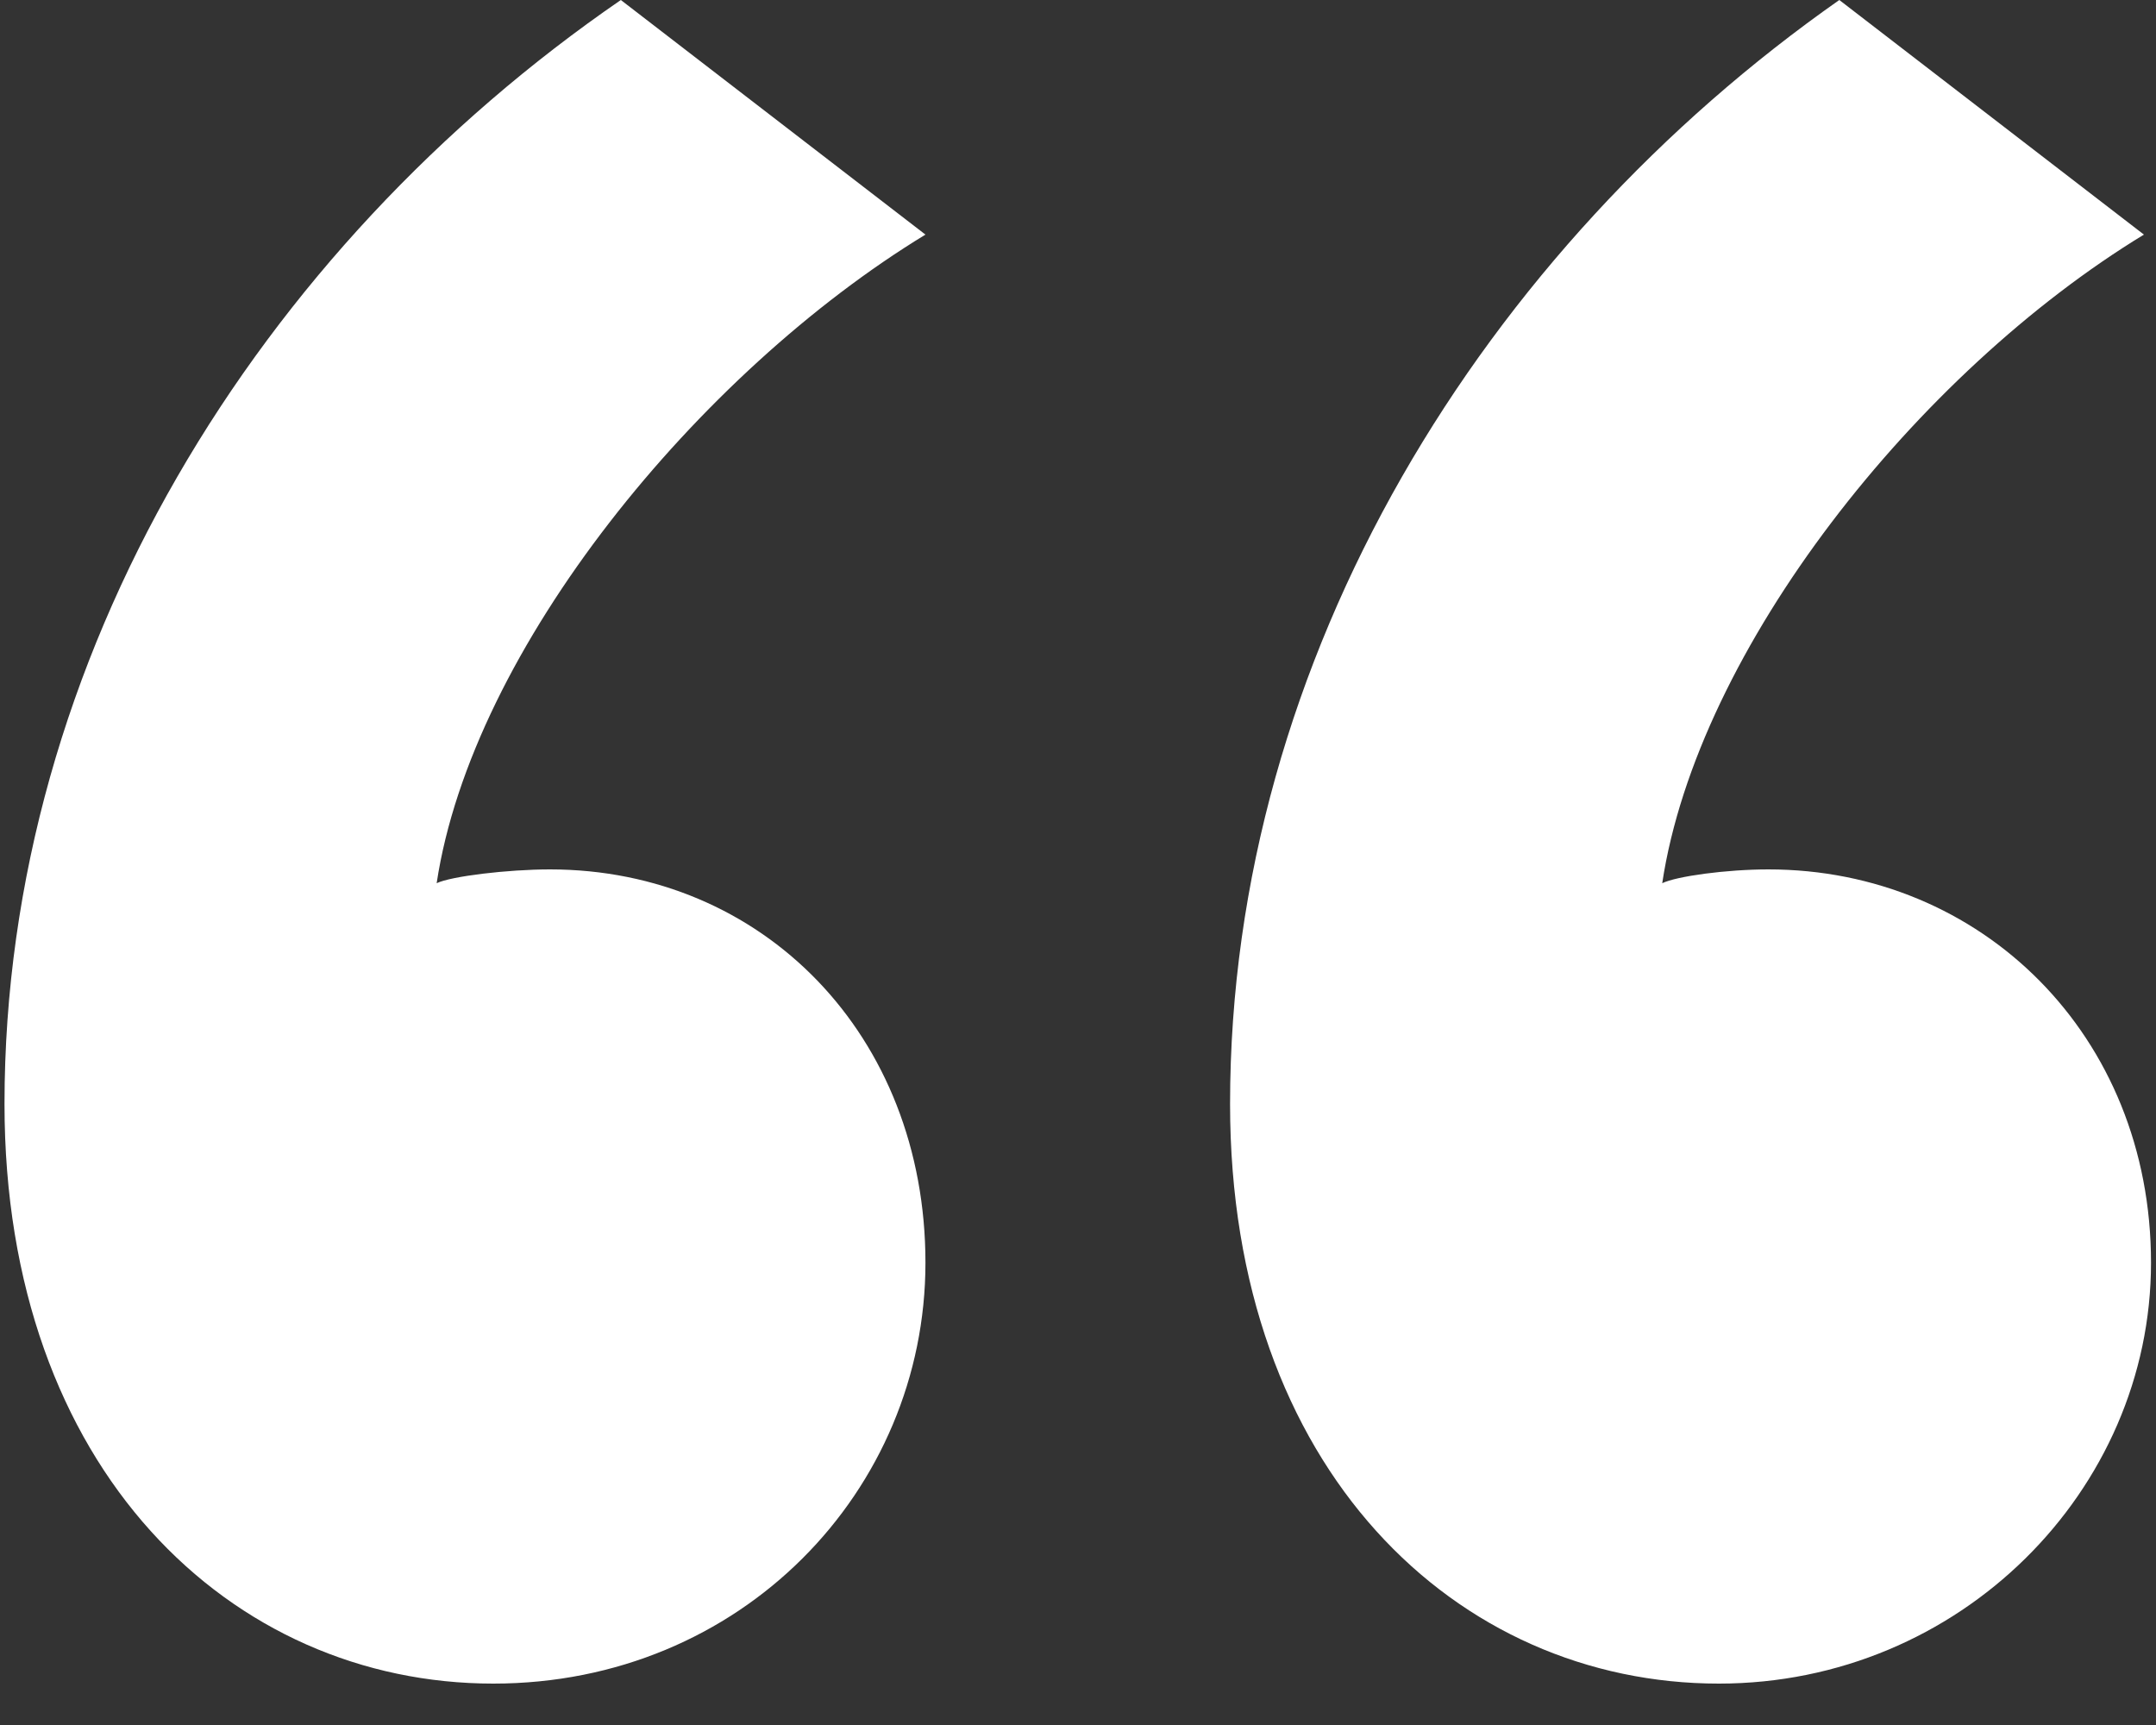
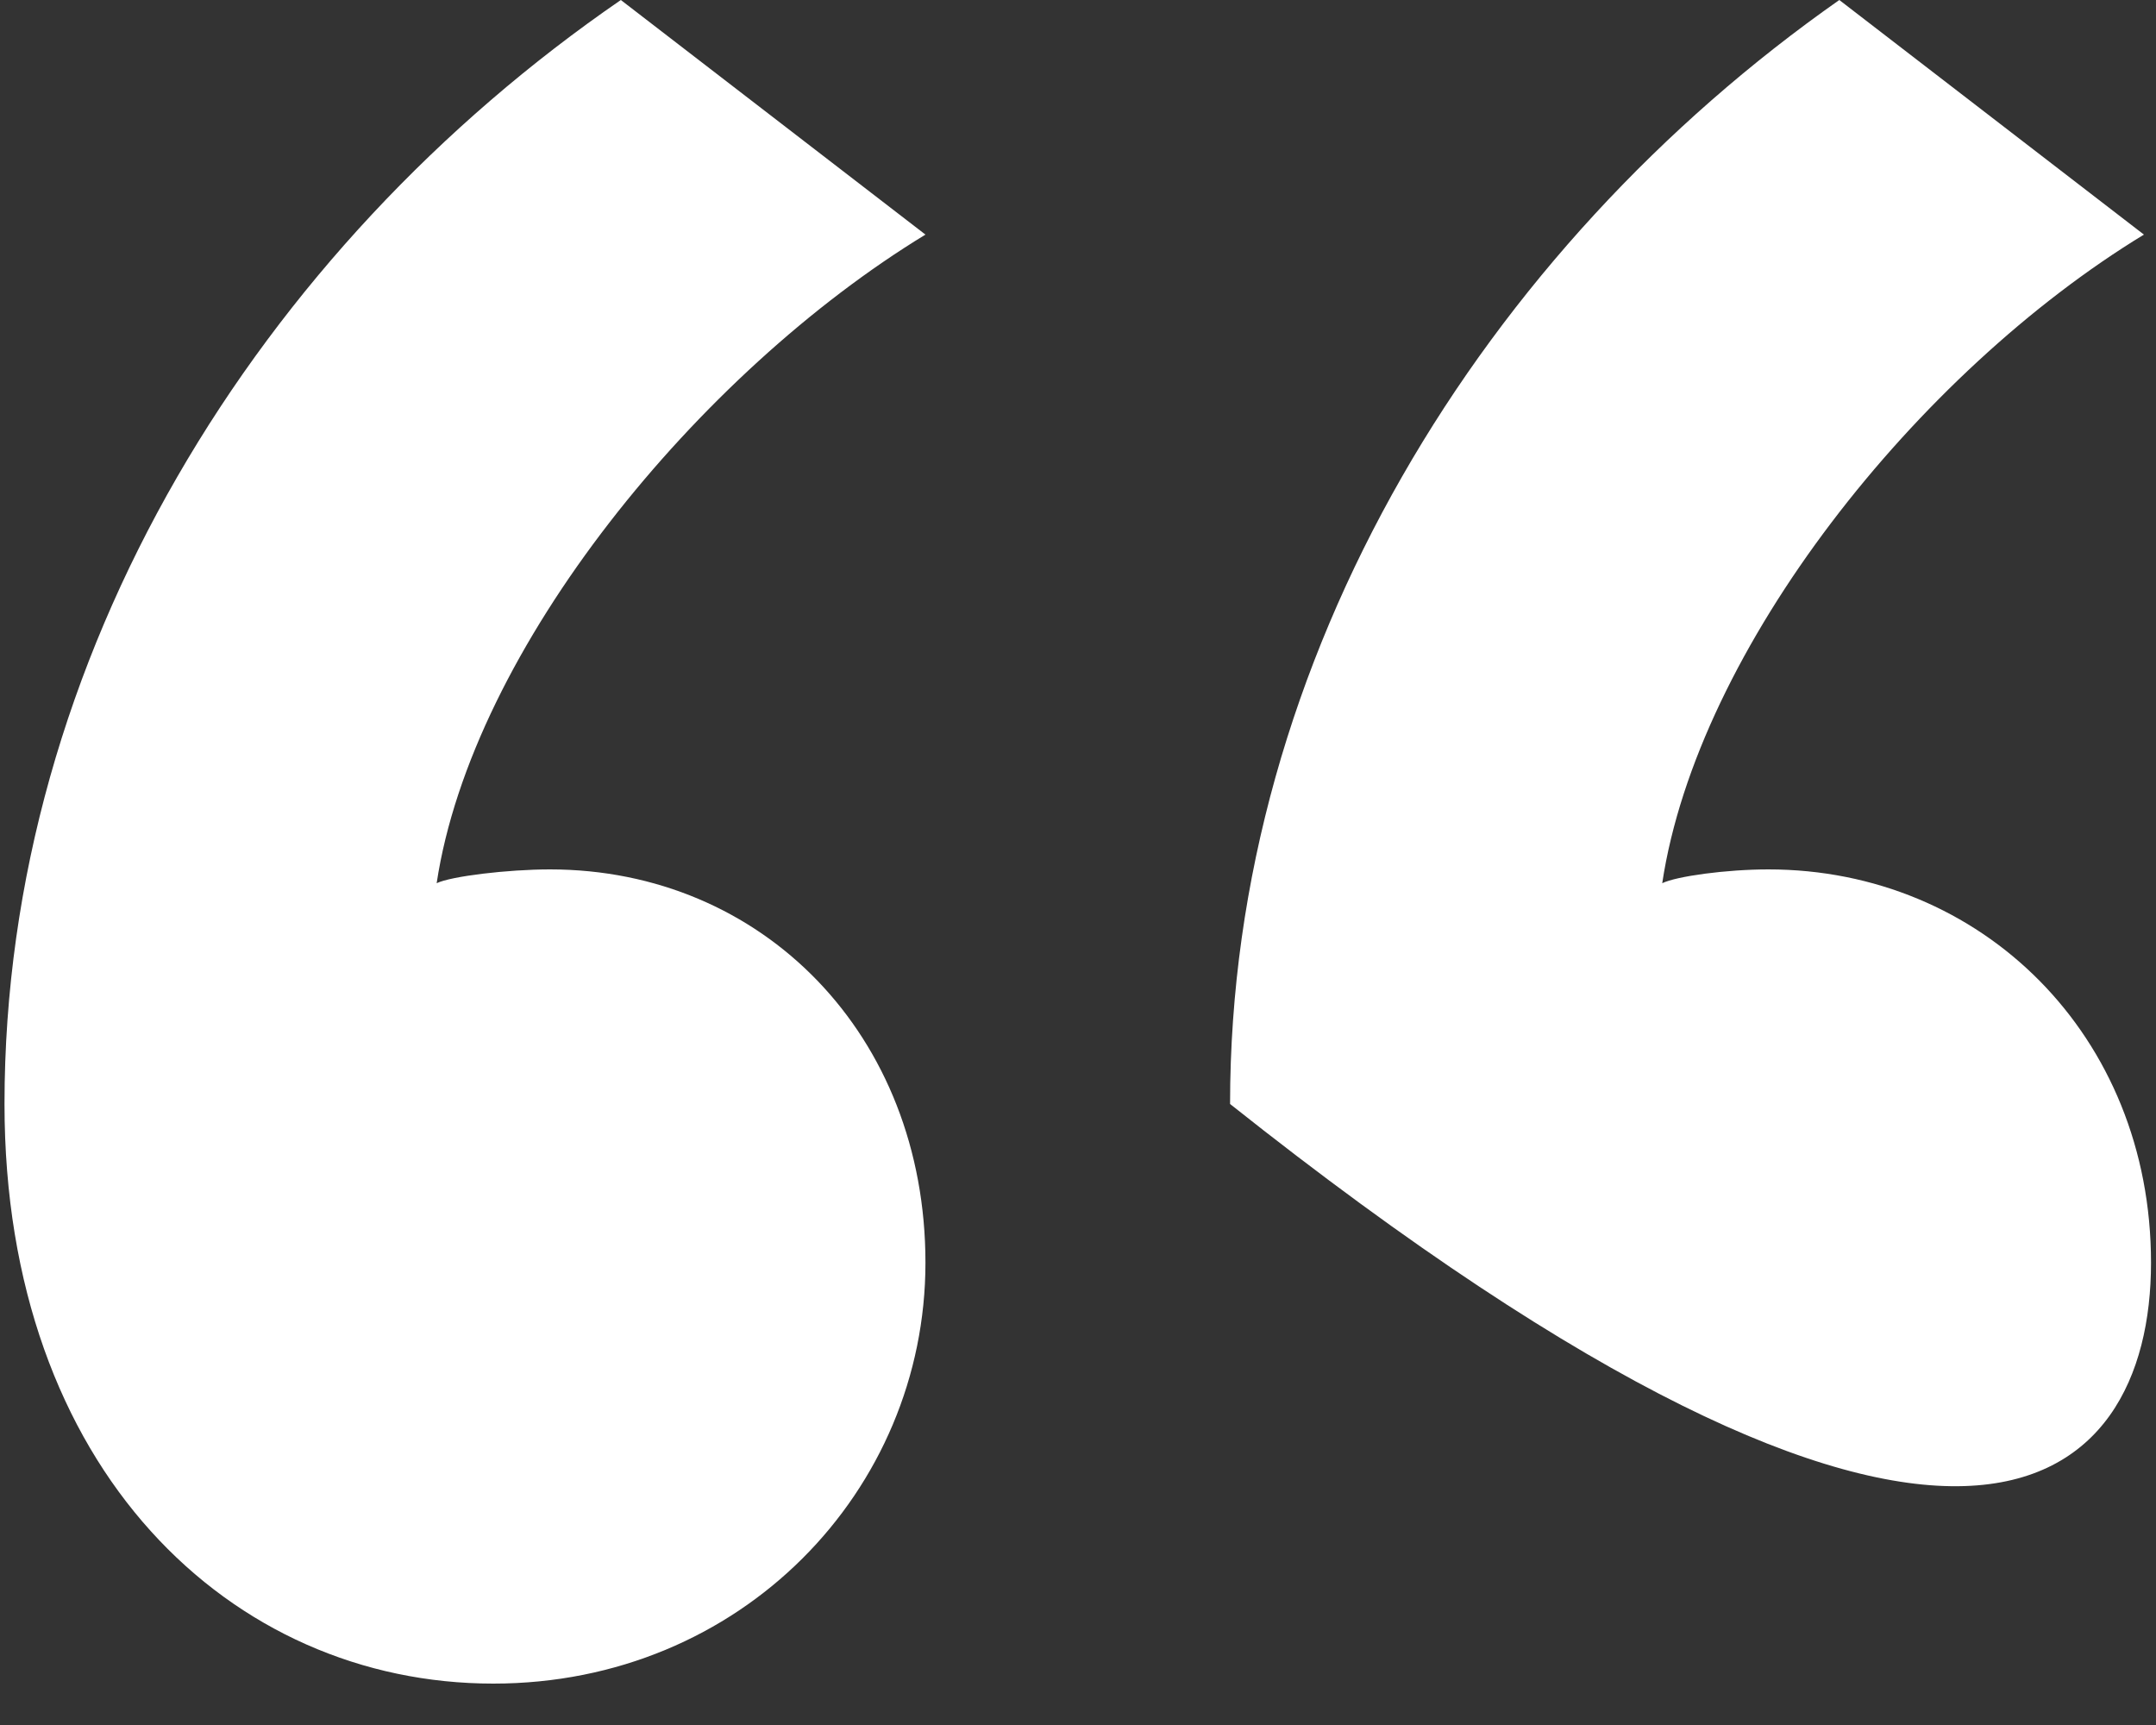
<svg xmlns="http://www.w3.org/2000/svg" width="45" height="36" viewBox="0 0 45 36" fill="none">
  <rect x="0" y="0" width="45" height="36" fill="#333333" stroke="none" />
-   <path d="M12.958 0C5.417 5.184 0.094 13.68 0.094 23.04C0.094 30.672 4.826 35.136 10.296 35.136C15.472 35.136 19.316 31.104 19.316 26.352C19.316 21.6 15.915 18.144 11.479 18.144C10.592 18.144 9.409 18.288 9.114 18.432C9.853 13.536 14.585 7.776 19.316 4.896L12.958 0ZM38.39 0C30.997 5.184 25.674 13.68 25.674 23.04C25.674 30.672 30.405 35.136 35.876 35.136C40.904 35.136 44.896 31.104 44.896 26.352C44.896 21.6 41.347 18.144 36.911 18.144C36.024 18.144 34.989 18.288 34.694 18.432C35.433 13.536 40.016 7.776 44.748 4.896L38.39 0Z" fill="white" />
+   <path d="M12.958 0C5.417 5.184 0.094 13.68 0.094 23.04C0.094 30.672 4.826 35.136 10.296 35.136C15.472 35.136 19.316 31.104 19.316 26.352C19.316 21.6 15.915 18.144 11.479 18.144C10.592 18.144 9.409 18.288 9.114 18.432C9.853 13.536 14.585 7.776 19.316 4.896L12.958 0ZM38.39 0C30.997 5.184 25.674 13.68 25.674 23.04C40.904 35.136 44.896 31.104 44.896 26.352C44.896 21.6 41.347 18.144 36.911 18.144C36.024 18.144 34.989 18.288 34.694 18.432C35.433 13.536 40.016 7.776 44.748 4.896L38.39 0Z" fill="white" />
</svg>